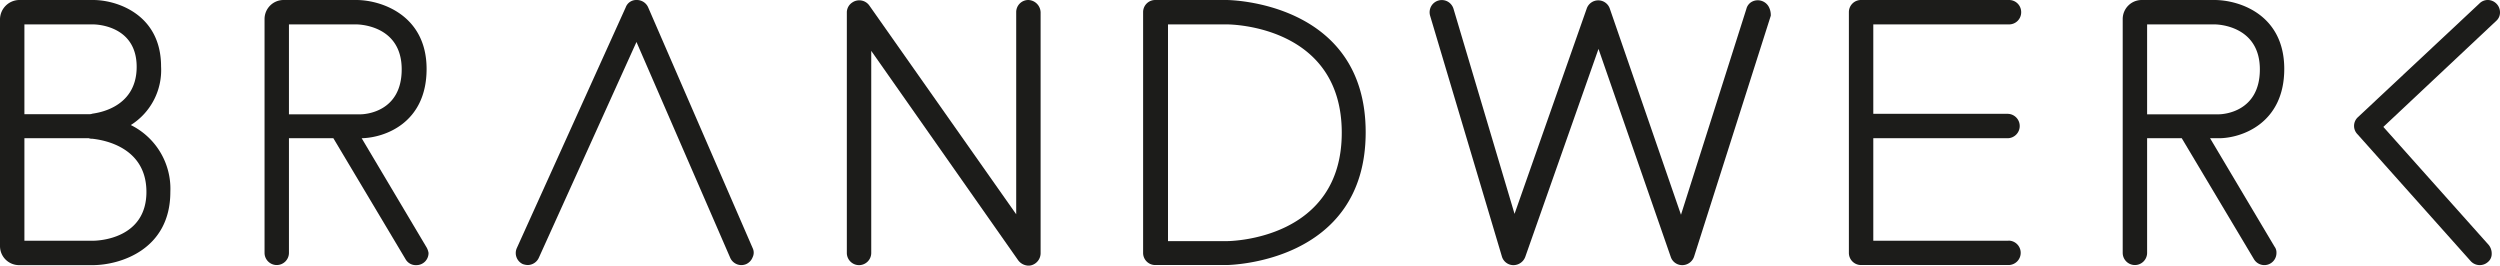
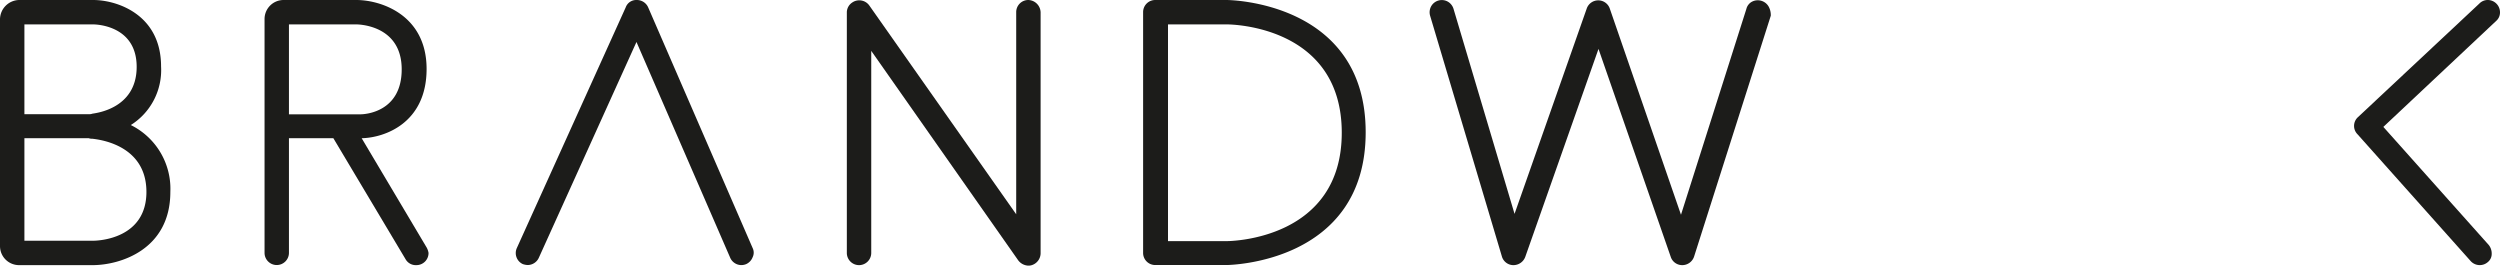
<svg xmlns="http://www.w3.org/2000/svg" viewBox="0 0 512.2 54.42">
  <defs>
    <style>.cls-1{fill:#1c1c1a;}</style>
  </defs>
  <g id="Ebene_2" data-name="Ebene 2">
    <g id="Ebene_1-2" data-name="Ebene 1">
      <g id="Ebene_2-2" data-name="Ebene 2">
        <g id="Logo">
          <path class="cls-1" d="M26.8,25.62a13.29,13.29,0,0,0,6.2-12C33,2.92,23.9,0,19.1,0H3.9A4,4,0,0,0,0,3.92v46.5a3.9,3.9,0,0,0,3.9,3.9H19c5.5,0,15.9-3.1,15.9-15A14.56,14.56,0,0,0,26.8,25.62ZM30,39.32c0,9.6-9.8,10-10.9,10H5v-21H18.2a1.7,1.7,0,0,0,.7.1C19.4,28.52,30,29.22,30,39.32Zm-25-16V5H19.1c.4,0,8.9.1,8.9,8.7,0,8.8-8.8,9.5-9.1,9.6s-.5.1-.7.1H5Z" />
          <path class="cls-1" d="M87.3,50.52,74.1,28.32c4.7-.1,13.3-3.1,13.3-14.2S78,0,73,0H58.1a3.9,3.9,0,0,0-3.9,3.9v47.9a2.5,2.5,0,1,0,5,0V28.32h9.1l14.8,24.8a2.4,2.4,0,0,0,2.2,1.2,2.48,2.48,0,0,0,2.5-2.5A3.49,3.49,0,0,0,87.3,50.52Zm-5-36.3c0,8.8-7.6,9.2-8.4,9.2H59.2V5H73c.4,0,9.3.1,9.3,9.2Z" />
          <path class="cls-1" d="M154.2,50.82,132.8,1.52A2.53,2.53,0,0,0,130.5,0h-.1a2.29,2.29,0,0,0-2.2,1.5l-22.3,49.3a2.49,2.49,0,0,0,1.2,3.3,3.55,3.55,0,0,0,1,.2,2.53,2.53,0,0,0,2.3-1.5l20-44.2,19.2,44.2a2.5,2.5,0,0,0,3.3,1.3,2.54,2.54,0,0,0,1.3-1.4A2.12,2.12,0,0,0,154.2,50.82Z" />
          <path class="cls-1" d="M210.7,0a2.48,2.48,0,0,0-2.5,2.5v41.4L178.1,1.12a2.53,2.53,0,0,0-3.5-.6,2.43,2.43,0,0,0-1.1,2v49.3a2.5,2.5,0,0,0,5,0V10.42l30.1,42.9a2.72,2.72,0,0,0,2,1.1,2.2,2.2,0,0,0,.8-.1,2.58,2.58,0,0,0,1.8-2.4V2.52A2.61,2.61,0,0,0,210.7,0Z" />
          <path class="cls-1" d="M362.4,1.42A2.57,2.57,0,0,0,359,.32a2.29,2.29,0,0,0-1.2,1.5L344.4,44,329.8,1.72a2.5,2.5,0,0,0-4.7,0l-14.8,42.1-12.5-42a2.55,2.55,0,0,0-1.2-1.5,2.5,2.5,0,0,0-3.4,1,2.54,2.54,0,0,0-.2,1.9l14.7,49.3a2.46,2.46,0,0,0,2.3,1.8h.1a2.59,2.59,0,0,0,2.4-1.7l15-42.6,14.8,42.6a2.46,2.46,0,0,0,2.3,1.7h.1a2.55,2.55,0,0,0,2.4-1.8l15.7-49.3A3.66,3.66,0,0,0,362.4,1.42Z" />
-           <path class="cls-1" d="M411.5,49.32H383.8v-21h27.5a2.5,2.5,0,0,0,0-5H383.8V5h27.8a2.48,2.48,0,0,0,2.5-2.5A2.48,2.48,0,0,0,411.6,0H381.3a2.48,2.48,0,0,0-2.5,2.5v49.3a2.48,2.48,0,0,0,2.5,2.5h30.2a2.5,2.5,0,0,0,0-5Z" />
          <path class="cls-1" d="M512.2,2.62A2.54,2.54,0,0,0,509.8,0a2.41,2.41,0,0,0-1.8.7L483.1,24a2.42,2.42,0,0,0-.1,3.5l23.2,26a2.51,2.51,0,0,0,3.5.2h0a2.14,2.14,0,0,0,.8-1.7,2.79,2.79,0,0,0-.6-1.8L488.3,26l23.1-21.7A2.29,2.29,0,0,0,512.2,2.62Z" />
-           <path class="cls-1" d="M452.8,28.32h1.8c4.6,0,13.4-3,13.4-14.2S458.7,0,453.7,0H438.8a3.9,3.9,0,0,0-3.9,3.9v47.9a2.5,2.5,0,0,0,5,0V28.32H447l14.8,24.8a2.48,2.48,0,0,0,4.6-1.3,2,2,0,0,0-.4-1.3ZM463,14.22c0,8.8-7.6,9.2-8.4,9.2H439.9V5h13.9C454.1,5,463,5.12,463,14.22Z" />
          <path class="cls-1" d="M251.3,0H236.7a2.48,2.48,0,0,0-2.5,2.5v49.3a2.48,2.48,0,0,0,2.5,2.5h14.6c.3,0,28.5-.3,28.5-27.2S251.6,0,251.3,0Zm23.6,27.2c0,21.8-22.6,22.2-23.5,22.2H239.3V5h12.1c.9,0,23.5.3,23.5,22.2Z" />
        </g>
      </g>
    </g>
  </g>
</svg>